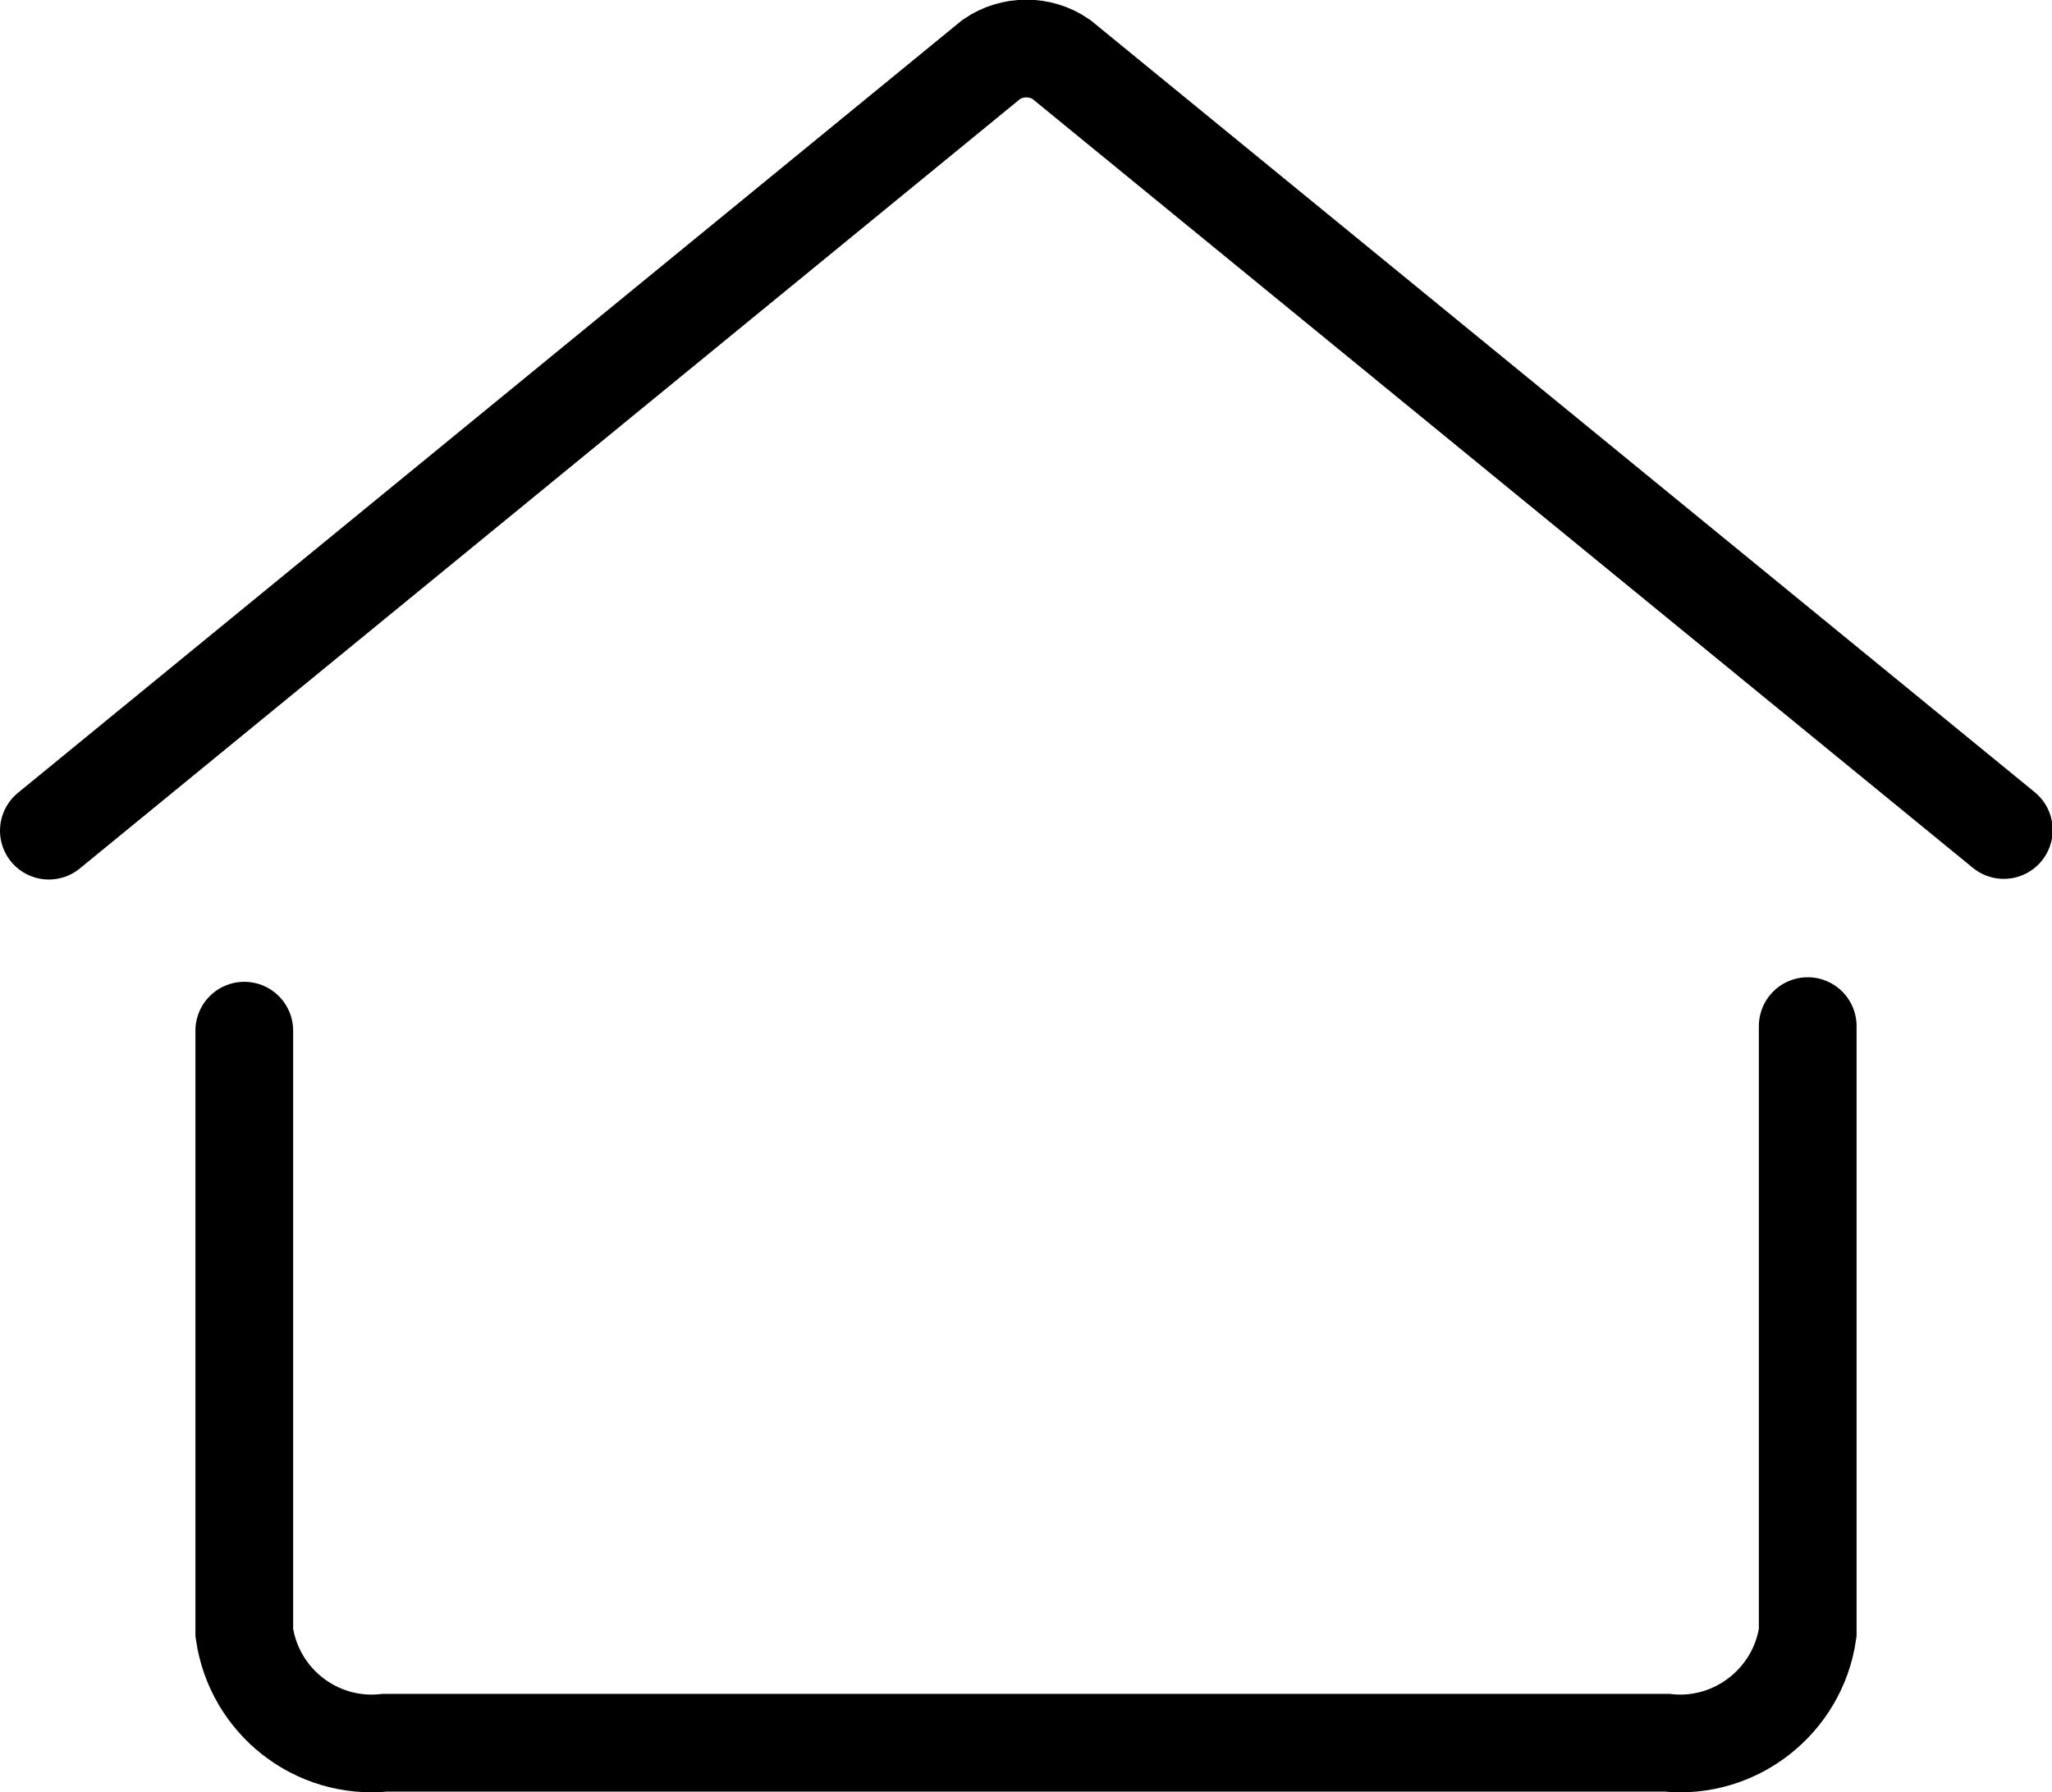
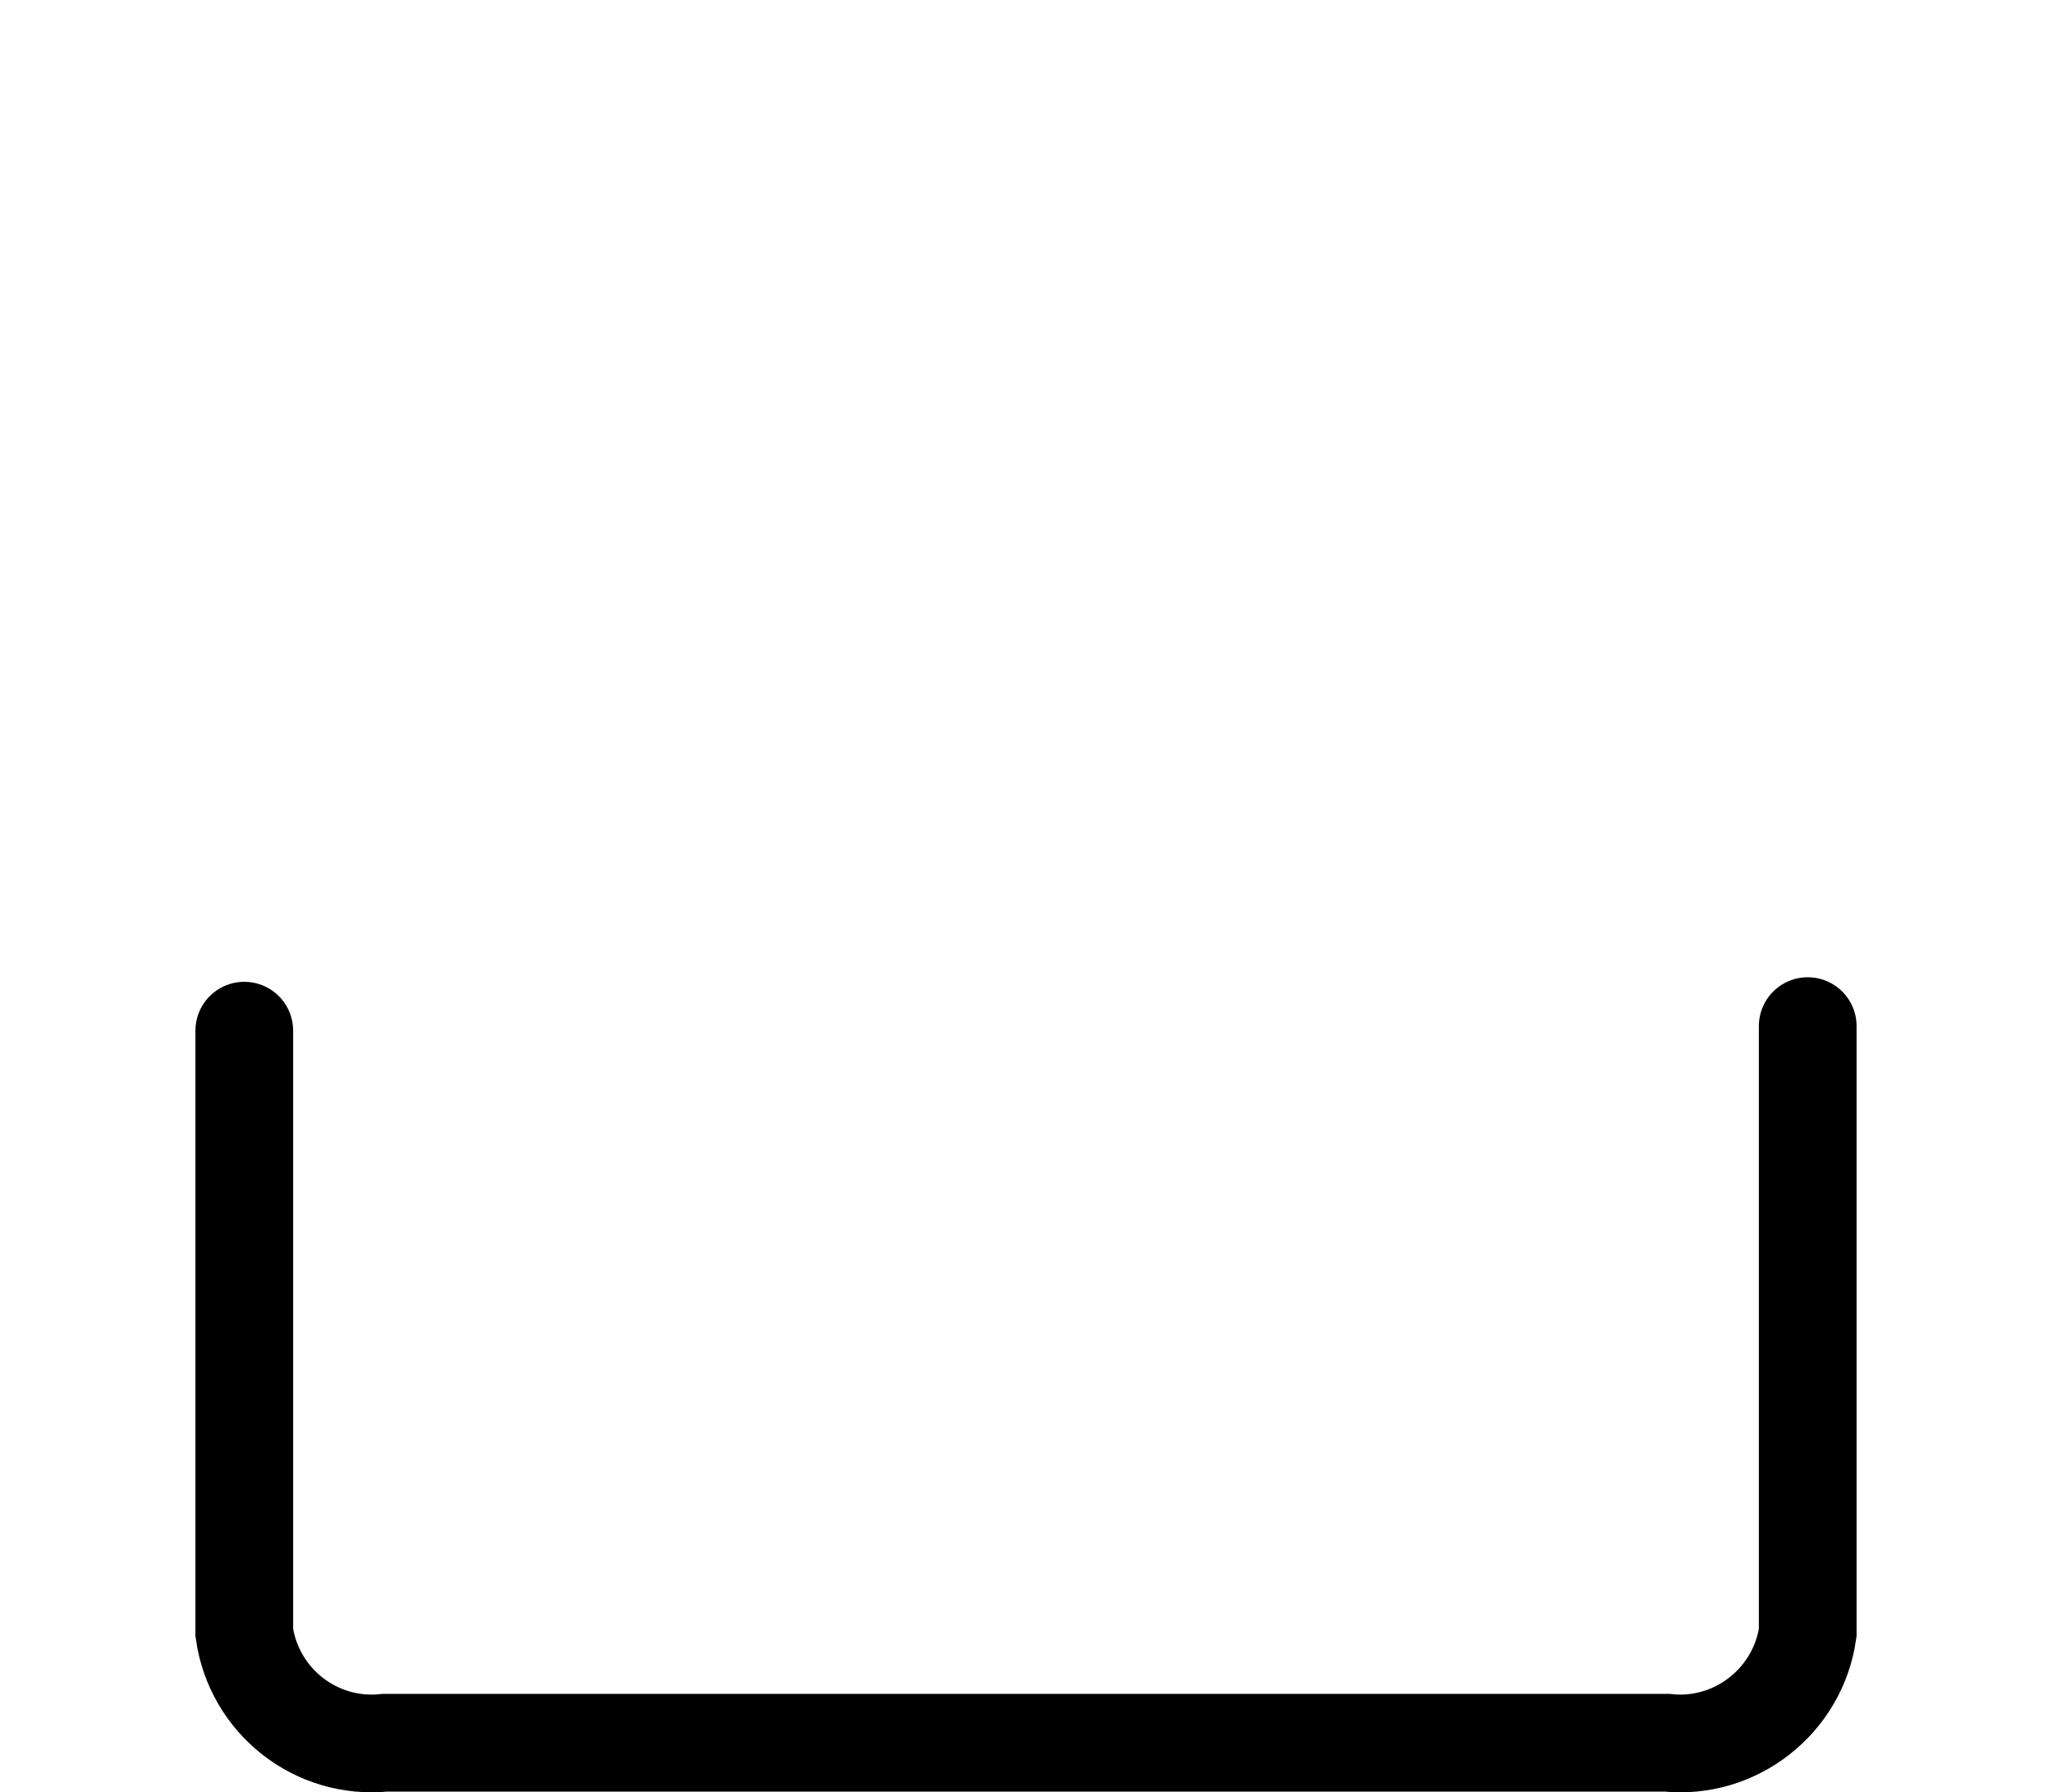
<svg xmlns="http://www.w3.org/2000/svg" id="Ebene_2" data-name="Ebene 2" viewBox="0 0 31.5 27.51">
  <defs>
    <style>
      .cls-1 {
        fill: none;
        stroke: #000;
        stroke-linecap: round;
        stroke-miterlimit: 10;
        stroke-width: 1.5px;
      }
    </style>
  </defs>
  <g id="Ebene_1-2" data-name="Ebene 1">
    <g id="Gruppe_995" data-name="Gruppe 995">
      <path id="Pfad_264" data-name="Pfad 264" class="cls-1" d="M27.75,15.75v9.31c-.15,1.05-1.11,1.8-2.16,1.69H5.91c-1.06.11-2.01-.64-2.16-1.69v-9.24" />
-       <path id="Pfad_265" data-name="Pfad 265" class="cls-1" d="M.75,12.75L15.22.91c.32-.22.75-.22,1.07,0l14.47,11.83" />
    </g>
  </g>
</svg>